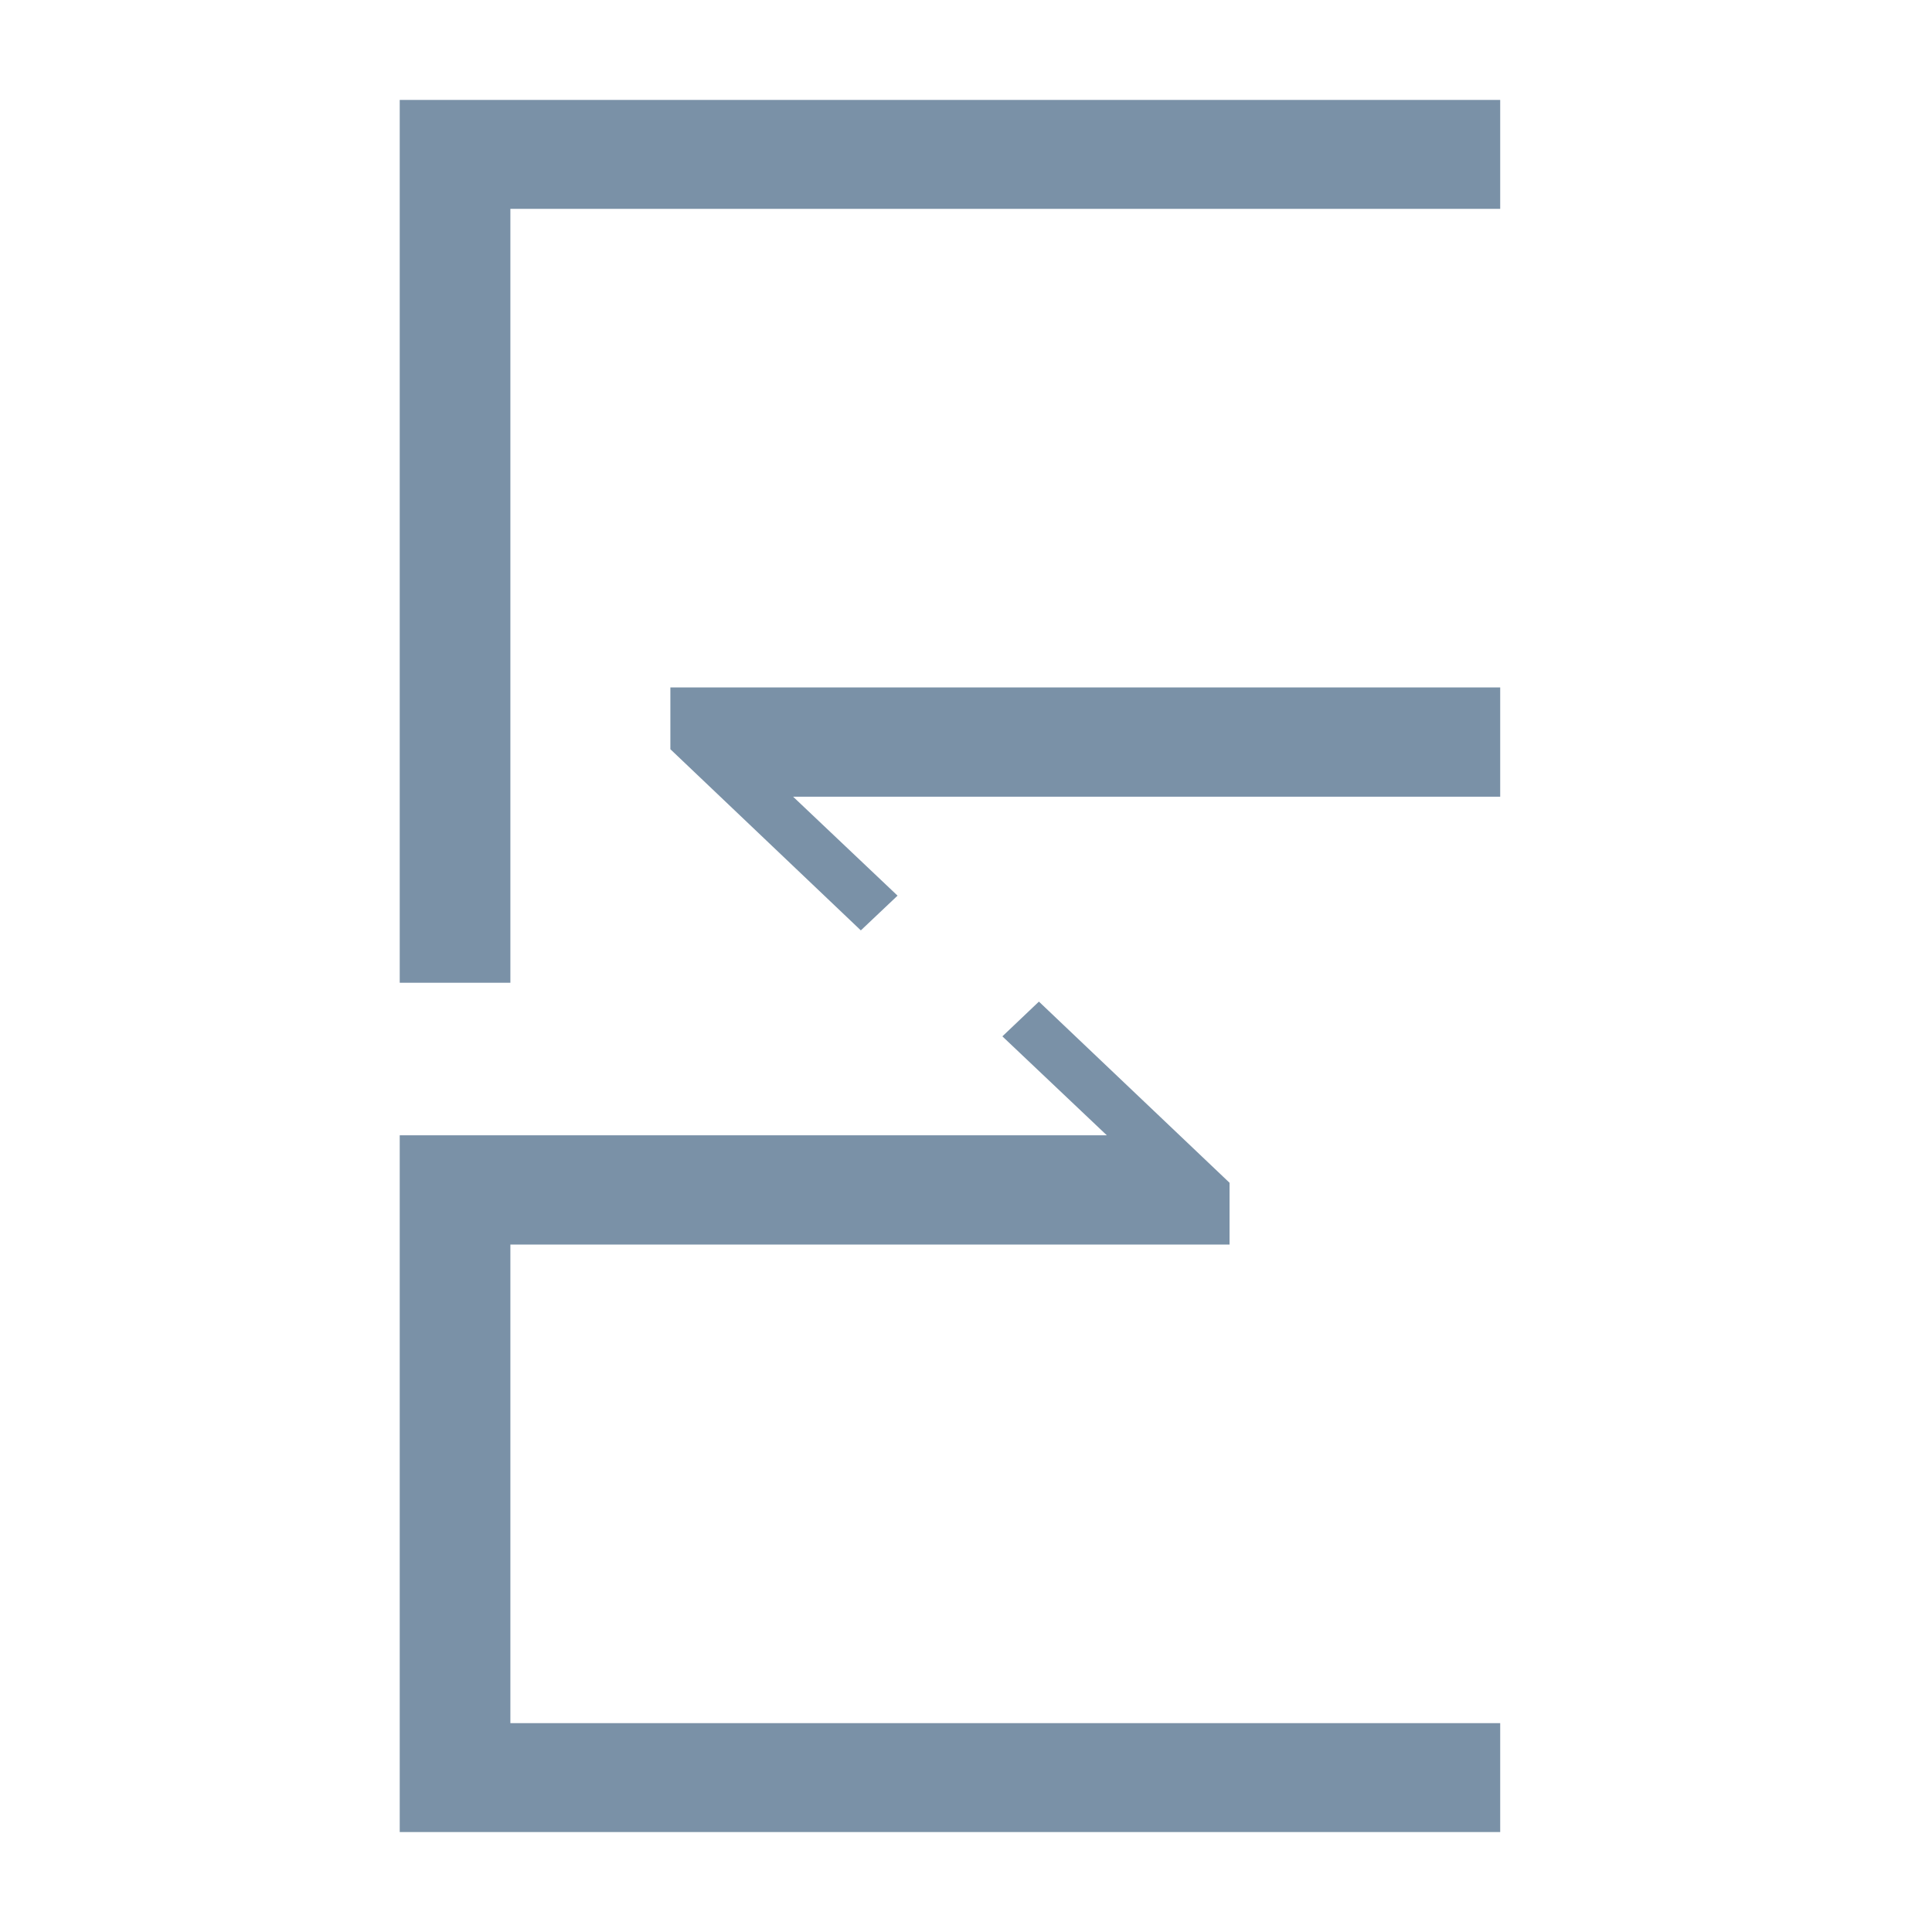
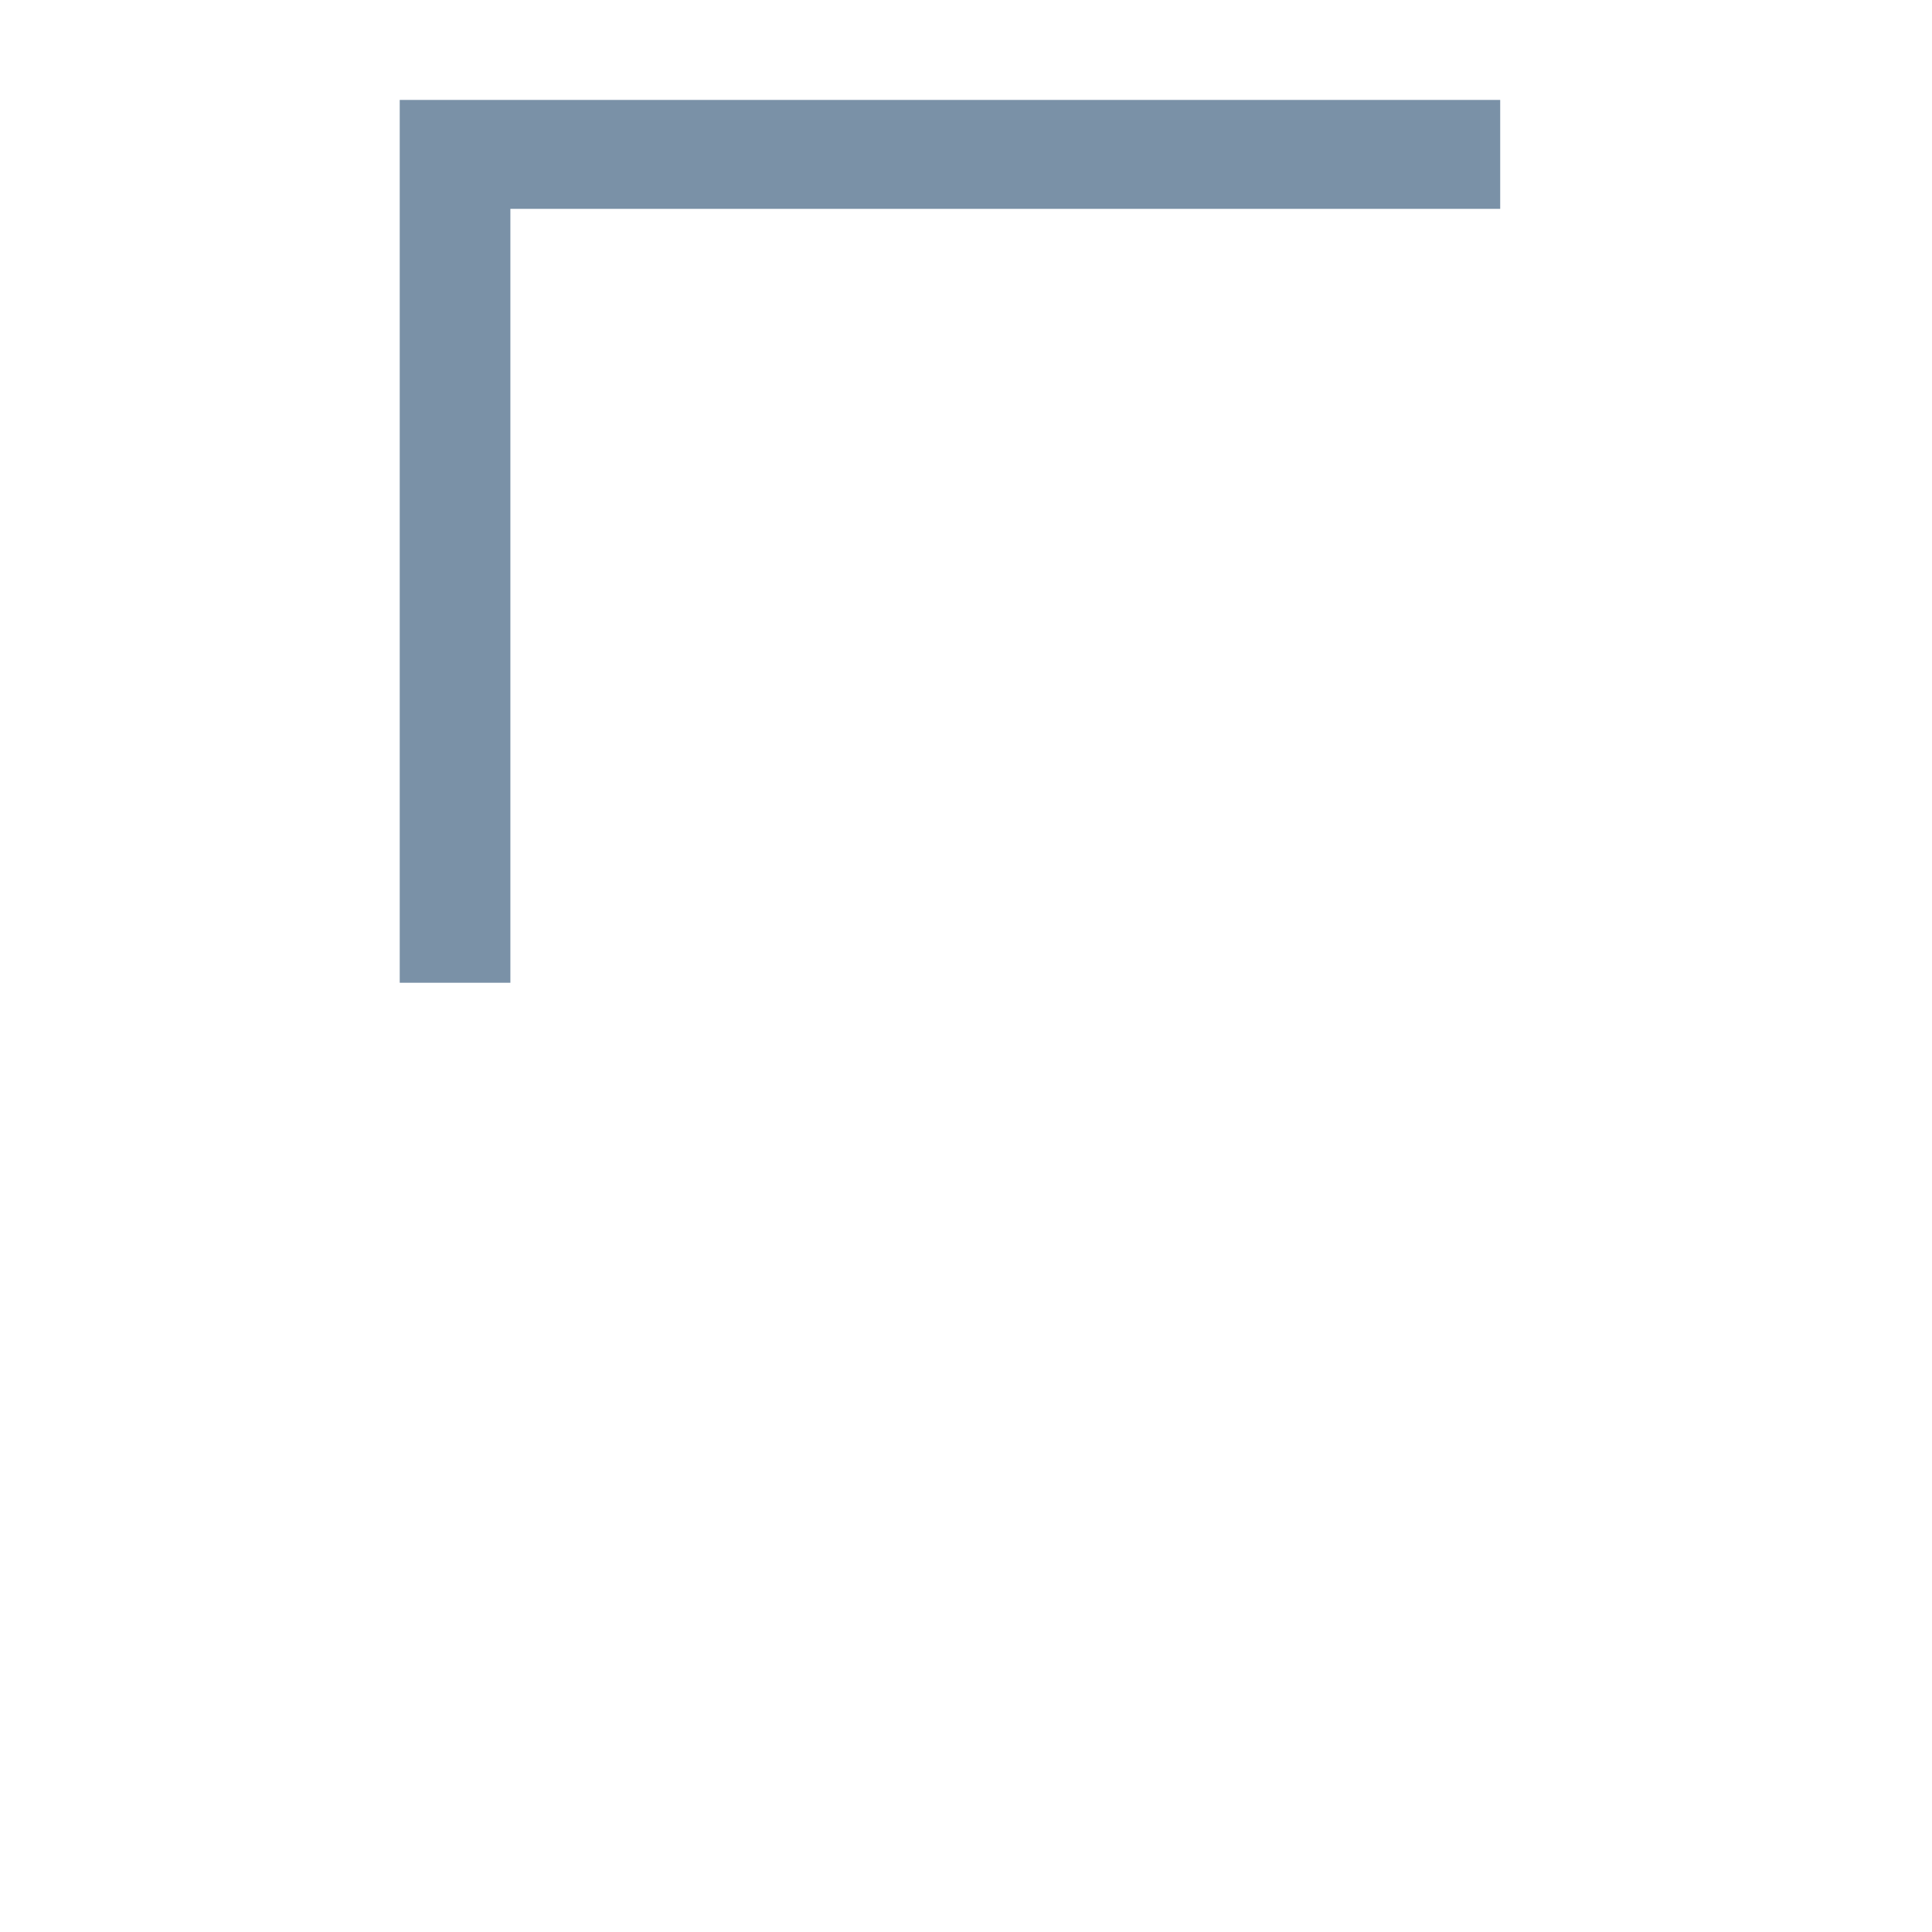
<svg xmlns="http://www.w3.org/2000/svg" width="58" height="58" viewBox="0 0 58 58" fill="none">
  <path d="M12 3V6.27V29.503H15.322V6.27H45.037V3H12Z" fill="#7A91A7" />
-   <path d="M20.125 22.492L25.843 27.931L26.945 26.888L23.809 23.917H45.037V20.637H20.125V22.492Z" fill="#7A91A7" />
-   <path d="M15.322 37.363H36.912V35.508L31.189 30.069L30.092 31.112L33.228 34.083H12V37.363V51.73V55H45.037V51.73H15.322V37.363Z" fill="#7A91A7" />
</svg>